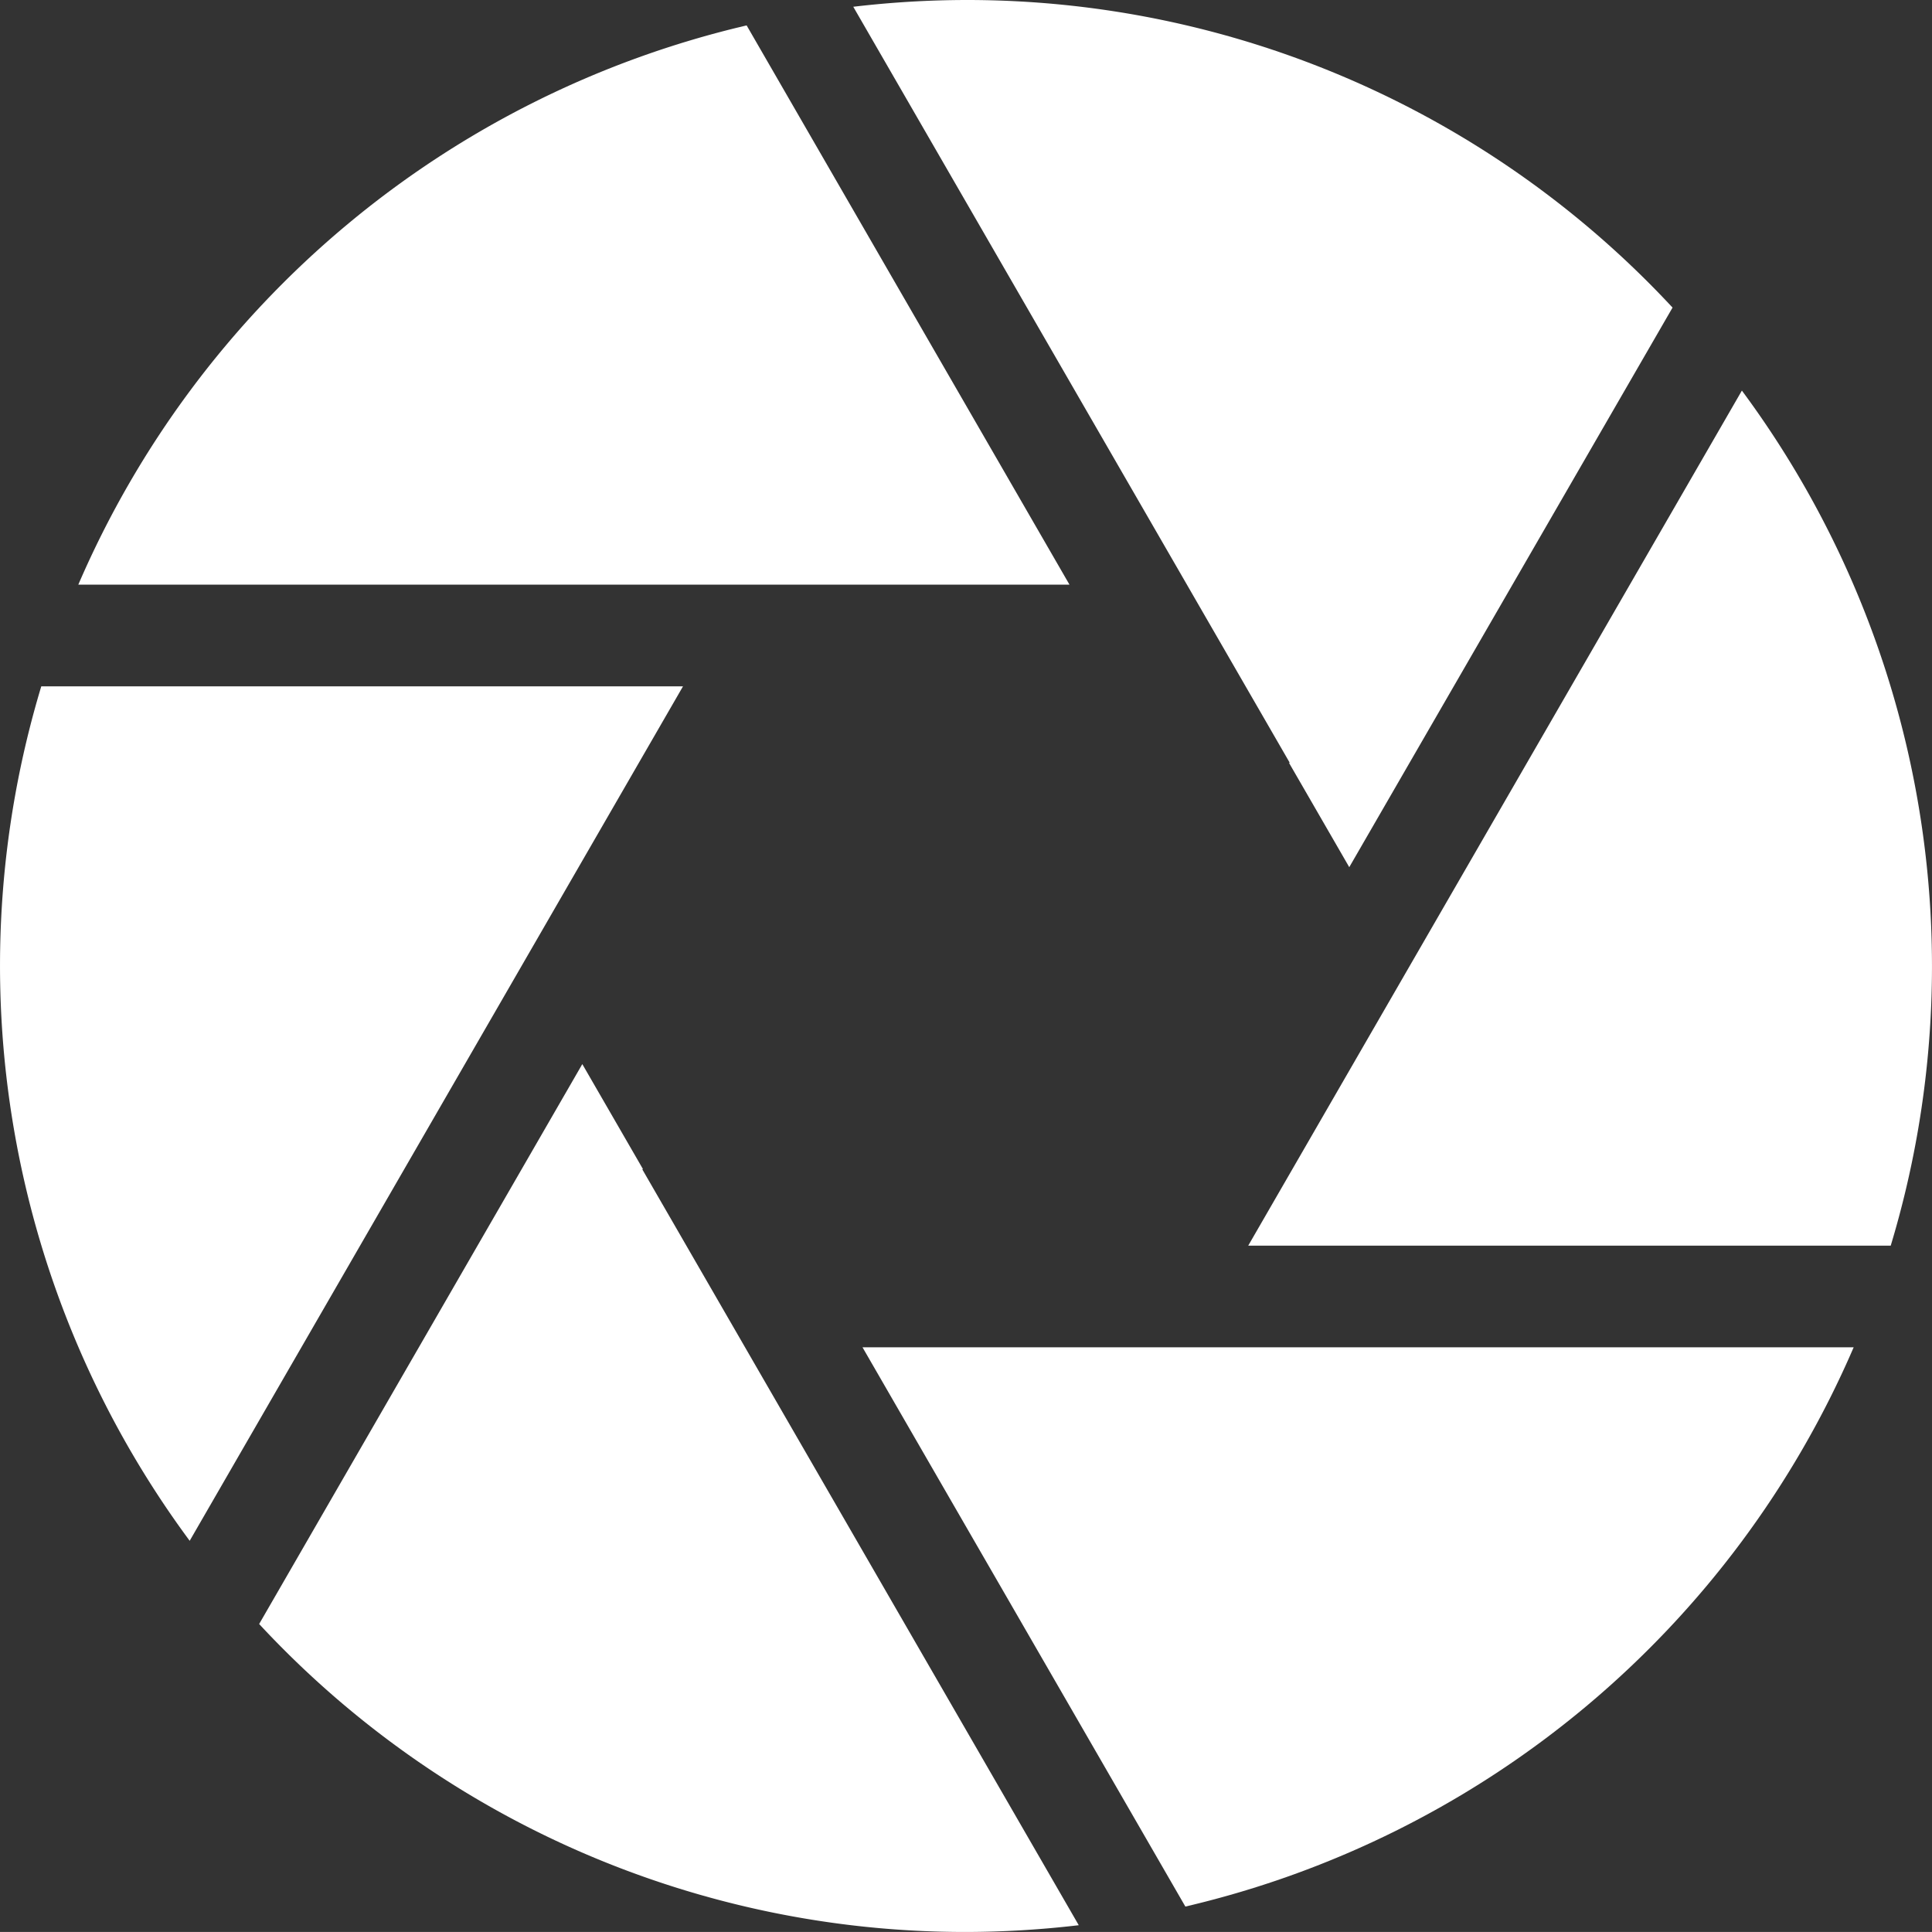
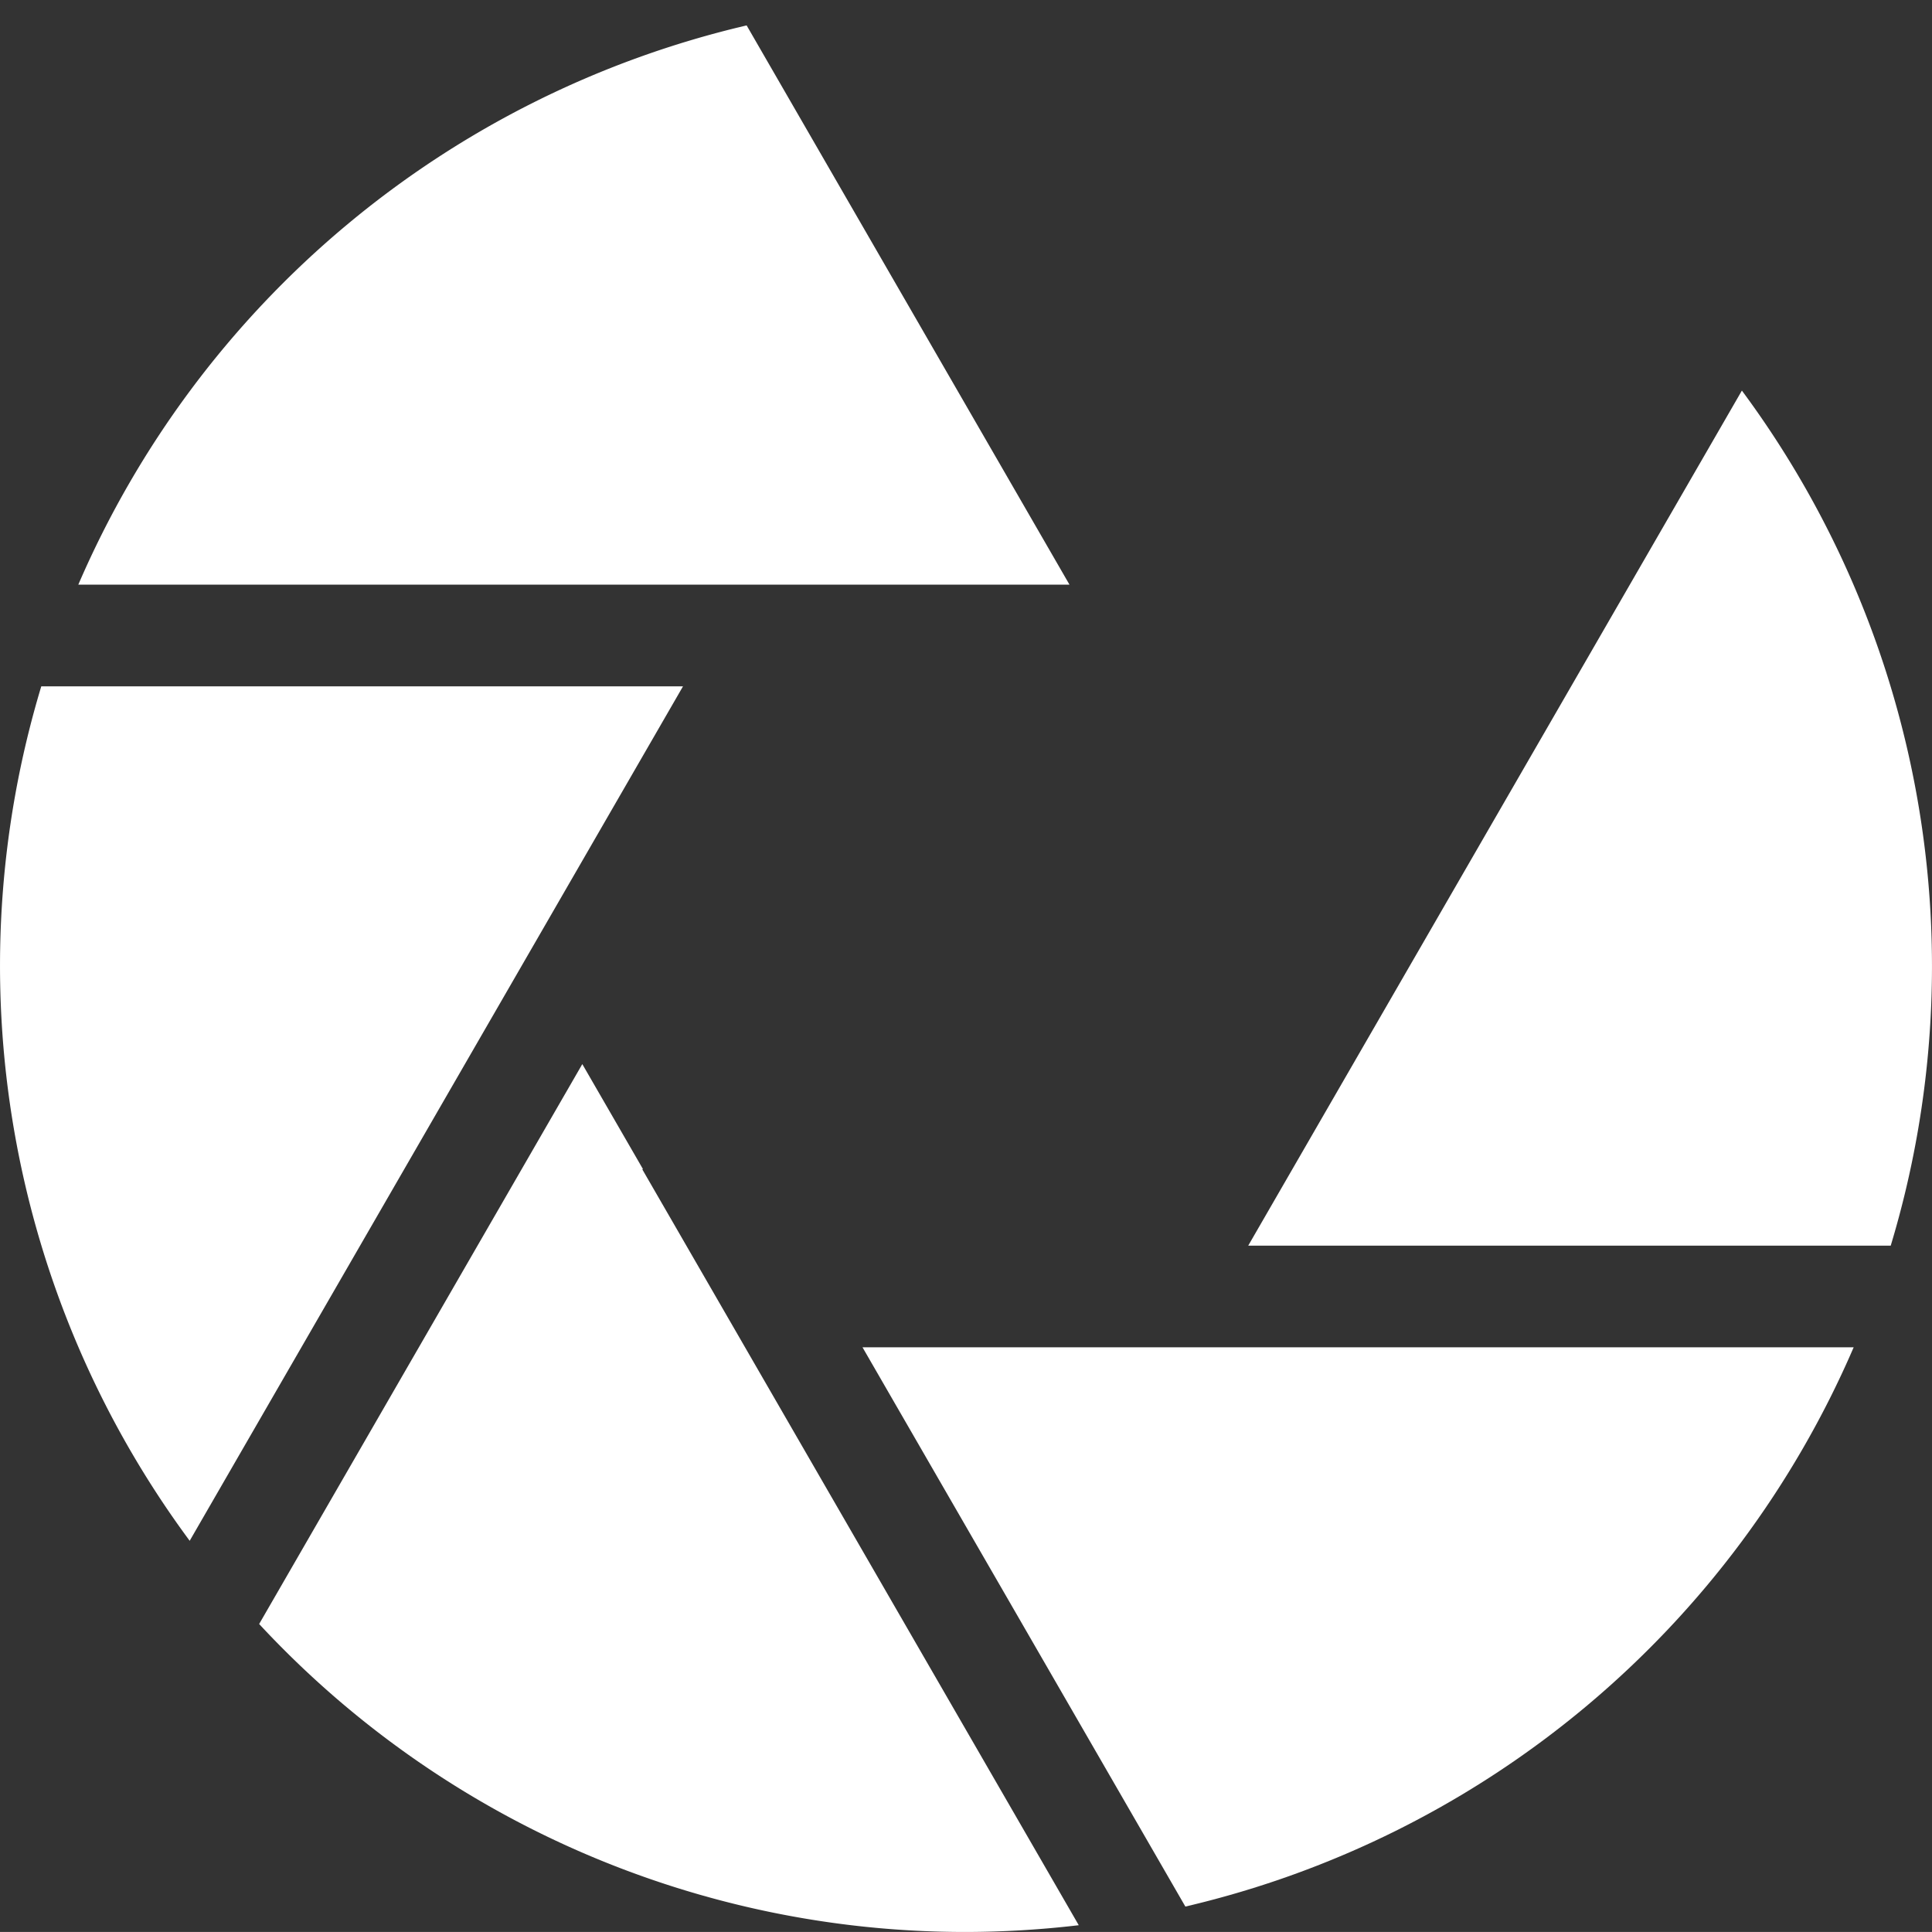
<svg xmlns="http://www.w3.org/2000/svg" viewBox="0 0 72 71.999">
  <rect x="0" y="0" width="72" height="71.999" fill="#333333" stroke="none" />
  <defs>
    <style>
      .a {
        fill: #fff;
      }
    </style>
  </defs>
  <g>
    <path class="a" d="M27.796,21.789H39.857L27.825.947A36.064,36.064,0,0,0,2.918,21.789Z" />
-     <path class="a" d="M48.062,28.421l-.022.012,2.243,3.884L62.331,11.463A35.894,35.894,0,0,0,36,0,36.424,36.424,0,0,0,31.799.252Z" />
    <path class="a" d="M46.518,46.421H70.462a36.024,36.024,0,0,0-5.547-31.865Z" />
    <path class="a" d="M44.204,50.21H32.143L44.175,71.052A36.061,36.061,0,0,0,69.081,50.21Z" />
    <path class="a" d="M23.937,43.579l.023-.012-2.259-3.911L9.658,60.522A35.891,35.891,0,0,0,36,71.999a36.406,36.406,0,0,0,4.202-.252Z" />
    <path class="a" d="M25.453,25.579H1.538A36.022,36.022,0,0,0,7.069,57.421Z" />
  </g>
</svg>